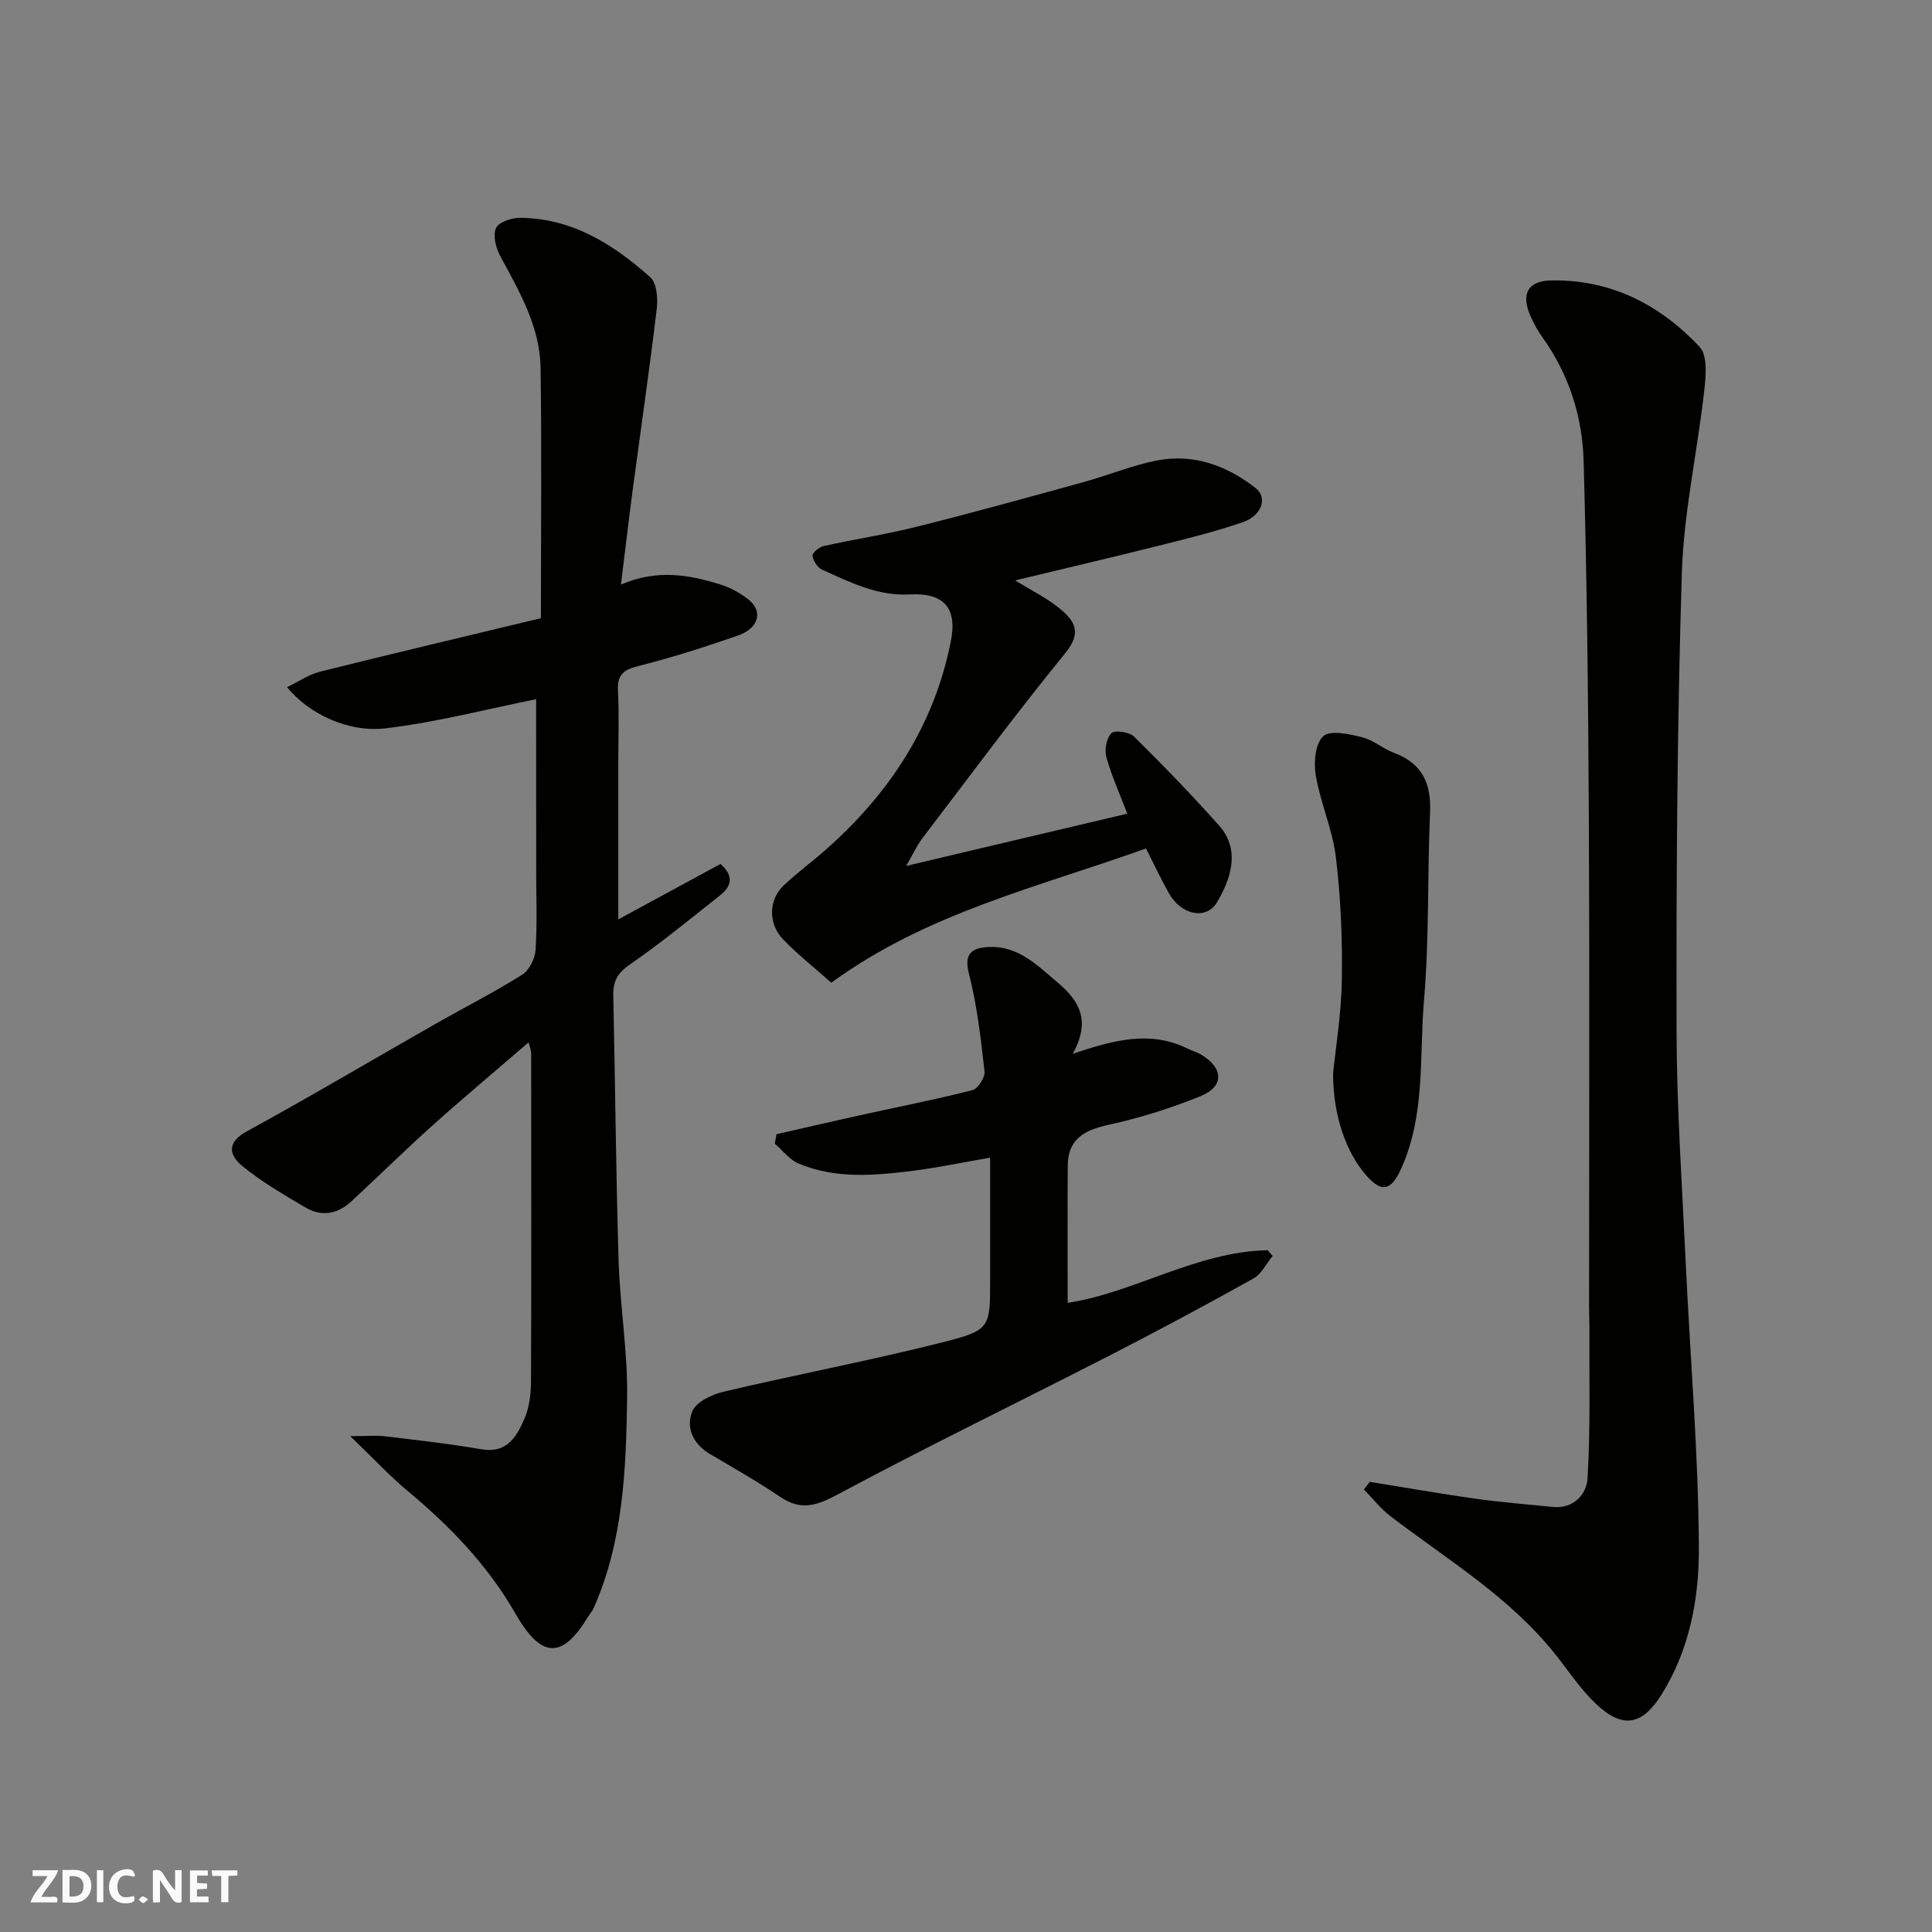
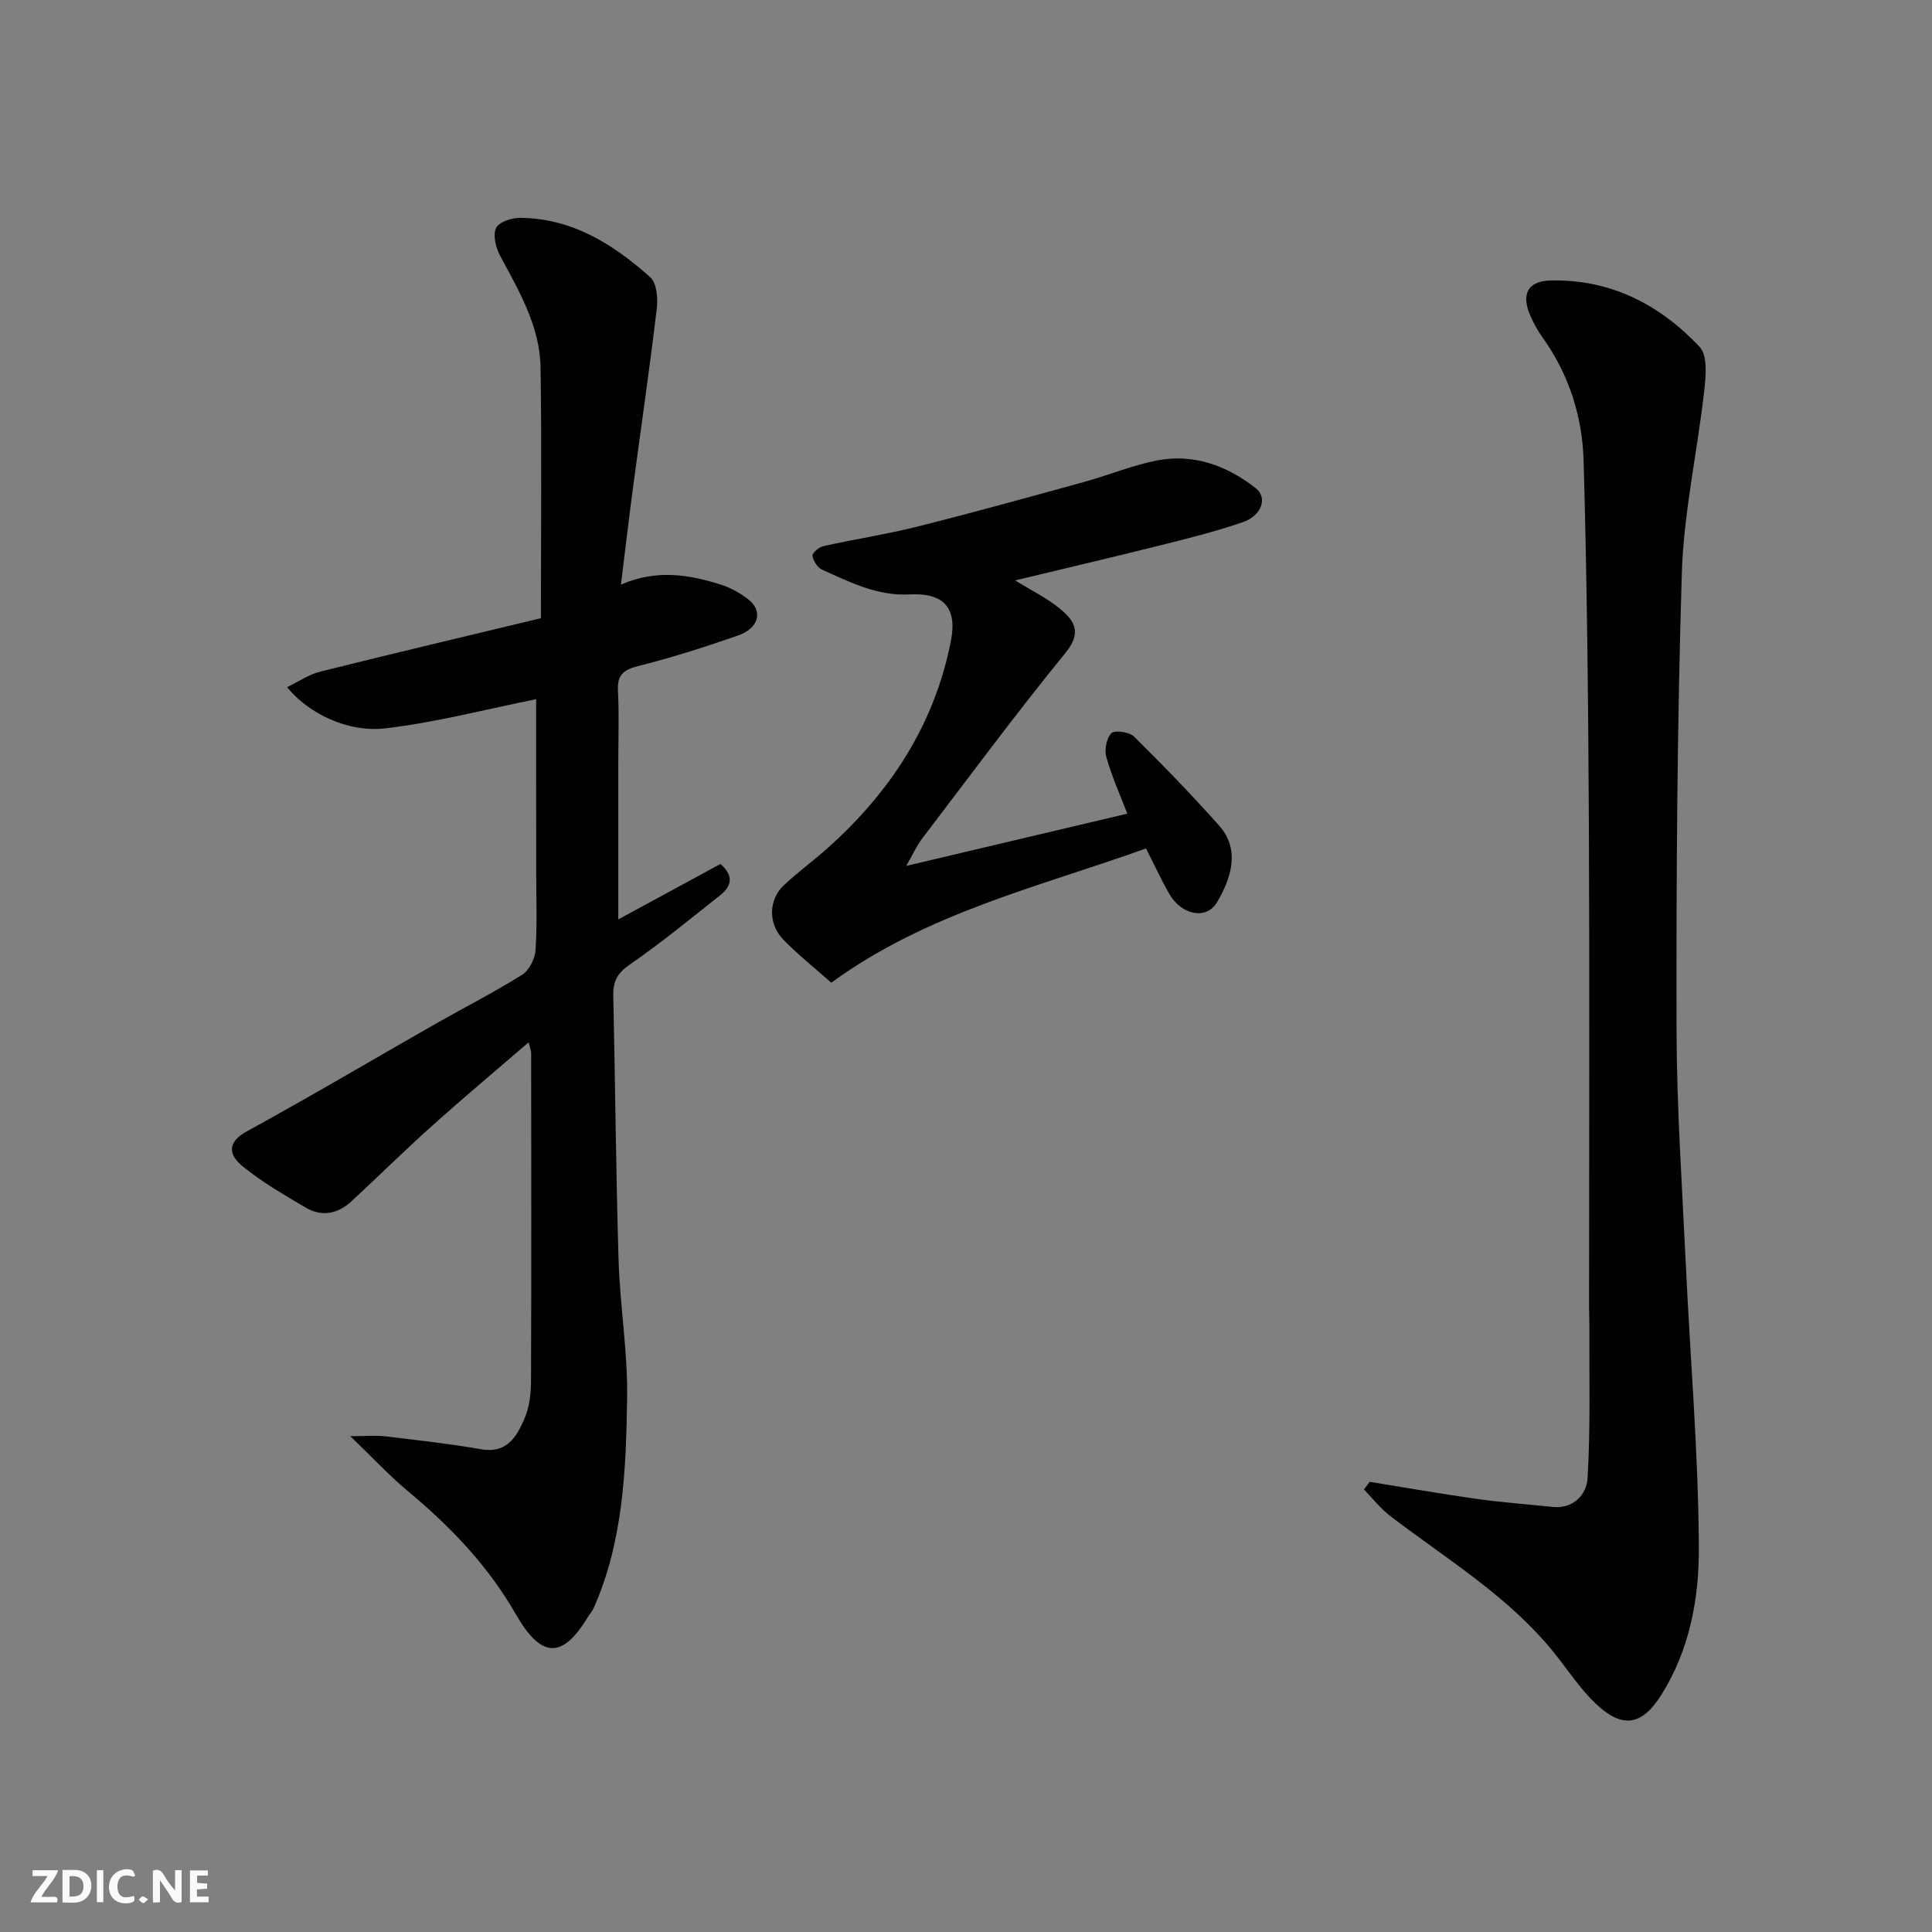
<svg xmlns="http://www.w3.org/2000/svg" enable-background="new 0 0 400 400" viewBox="0 0 400 400">
  <rect x="0" y="0" width="400" height="400" fill="#808080" stroke="none" />
  <g fill="#fafafb">
    <path d="m37.59 393.81c-.92.31-1.52.05-2-.78-.7-1.2-1.52-2.34-2.47-3.78v4.59c-.55.03-.95.05-1.41.07-.03-.37-.06-.64-.06-.91 0-1.91 0-3.81 0-5.7 1.13-.41 1.77-.03 2.29.91.62 1.11 1.38 2.14 2.31 3.19v-4.2h1.35v6.61z" />
    <path d="m12.94 393.88v-6.75c1.9.19 3.93-.54 5.37 1.29.8 1.01.78 2.88.03 3.97-1.37 1.97-3.4 1.51-5.4 1.49m1.45-1.22c2.04.12 2.92-.58 2.89-2.21-.03-1.51-.98-2.19-2.89-2z" />
    <path d="m11.81 393.87h-5.49c.68-2.18 2.47-3.48 3.51-5.45h-3.08v-1.21h5.29c-.71 2.13-2.44 3.48-3.47 5.51.86 0 1.63.04 2.39-.01.79-.05 1.14.21.85 1.16" />
    <path d="m39.33 393.86v-6.61h3.7v1.07h-2.22v1.52c.68.04 1.34.09 2.07.13v1.07c-.72.05-1.38.09-2.1.14v1.48h2.4v1.19h-3.85z" />
    <path d="m27.71 388.56c-1.15-.3-2.46-.61-3.1.64-.37.73-.41 1.93-.06 2.67.63 1.35 1.99.93 3.17.68.35.94-.01 1.32-.93 1.46-1.62.25-3.05-.27-3.76-1.48-.73-1.24-.6-3.03.31-4.17.88-1.11 2.71-1.7 4-1.16.32.13.44.74.65 1.12-.1.08-.19.16-.28.24" />
-     <path d="m49.15 387.24v1.07c-.59.02-1.17.05-1.87.08v5.44h-1.48v-5.44h-1.85c-.05-.4-.08-.73-.13-1.15z" />
    <path d="m20.06 387.21h1.33v6.62h-1.33z" />
    <path d="m30.68 393.25c-.49.38-.8.79-1.05.76-.32-.05-.6-.45-.9-.7.26-.24.51-.64.8-.67.29-.04.62.3 1.15.61" />
  </g>
  <path d="m111 144.76c-10.11 2.03-20.55 4.77-31.16 6.03-7.88.94-16.06-3.14-20.41-8.52 2.4-1.15 4.52-2.63 6.85-3.21 15.13-3.78 30.31-7.36 45.71-11.07 0-17.55.18-34.7-.07-51.83-.12-8.56-4.41-15.84-8.36-23.17-.9-1.67-1.54-4.23-.87-5.76.53-1.23 3.23-2.14 4.95-2.13 10.77.06 19.34 5.46 27 12.31 1.34 1.2 1.59 4.34 1.34 6.47-1.49 12.5-3.31 24.96-4.97 37.44-.84 6.32-1.58 12.65-2.45 19.71 7.49-3.24 14.18-2.04 20.76.04 1.97.62 3.89 1.71 5.54 2.97 3.19 2.44 2.3 6.03-2.1 7.55-6.76 2.34-13.59 4.55-20.52 6.28-3.13.78-4.48 1.81-4.3 5.16.26 4.99.07 9.99.07 14.99v32.33c6.71-3.64 13.97-7.58 21.16-11.48 2.92 2.59 2.19 4.7-.08 6.49-6.16 4.87-12.24 9.89-18.7 14.34-2.57 1.77-3.48 3.49-3.42 6.41.41 18.26.55 36.53 1.1 54.78.29 9.54 1.92 19.08 1.77 28.6-.23 14.72-.78 29.53-6.89 43.37-.32.73-.89 1.35-1.31 2.04-5.36 8.81-9.7 8.28-14.88-.75-5.77-10.06-13.54-18.12-22.33-25.44-3.82-3.18-7.23-6.87-11.91-11.37 3.5 0 5.37-.19 7.2.03 6.64.8 13.31 1.54 19.9 2.68 5.39.94 7.38-2.66 8.99-6.39 1-2.33 1.32-5.11 1.33-7.69.09-22.66.05-45.32.03-67.97 0-.43-.2-.87-.52-2.2-6.96 6-13.59 11.55-20.02 17.32-5.67 5.08-11.09 10.44-16.68 15.61-2.82 2.61-6.15 3.26-9.5 1.27-4.48-2.65-9.04-5.28-13.05-8.56-2.63-2.14-3.47-4.82.89-7.2 13.16-7.2 26.07-14.85 39.11-22.28 5.96-3.39 12.09-6.5 17.89-10.14 1.47-.92 2.67-3.32 2.79-5.12.36-5.47.13-10.99.13-16.49-.01-11.9-.01-23.81-.01-35.45z" fill="#010100" />
  <path d="m283.59 306.8c7.38 1.19 14.75 2.49 22.16 3.53 5.19.73 10.43 1.11 15.65 1.66 4.41.47 7.08-2.62 7.28-5.89.63-10.32.33-20.7.39-31.05.01-1.5-.07-3-.07-4.49 0-33.31.12-66.63-.04-99.94-.13-25.09-.38-50.18-1.09-75.25-.26-9.17-3.06-17.94-8.57-25.6-.94-1.31-1.73-2.77-2.39-4.25-2.04-4.54-.68-7.34 4.12-7.45 12.38-.29 22.62 4.97 30.86 13.75 1.67 1.78 1.3 6.03.96 9.04-1.43 12.67-4.26 25.26-4.65 37.94-.97 31.4-1.15 62.82-1.09 94.24.03 16.19 1.15 32.39 1.91 48.58.92 19.63 2.62 39.25 2.71 58.88.05 10.46-1.93 21.13-7.76 30.39-4.03 6.41-8.06 7.06-13.54 1.88-3.19-3.01-5.66-6.79-8.41-10.25-9.43-11.87-22.32-19.58-34.13-28.6-2.05-1.57-3.69-3.68-5.51-5.54.41-.52.81-1.05 1.21-1.58z" fill="#010100" />
-   <path d="m222.09 218.19c8.7-2.96 16.09-4.8 23.61-1.17 1.03.5 2.15.82 3.12 1.41 4.53 2.77 4.63 6.54-.28 8.53-6.14 2.49-12.55 4.5-19.02 5.92-4.97 1.09-8.41 2.91-8.45 8.42-.08 9.41-.02 18.82-.02 28.43 13.73-2.05 26.57-10.57 41.4-10.89.34.4.69.79 1.03 1.19-1.3 1.59-2.3 3.74-3.97 4.67-9.96 5.55-20.01 10.94-30.16 16.14-18.57 9.52-37.37 18.63-55.76 28.49-4.43 2.38-7.69 3.53-12.03.6-4.73-3.19-9.7-6.02-14.62-8.92-3.5-2.06-4.95-5.5-3.62-8.79.79-1.96 4.08-3.52 6.52-4.09 15.04-3.54 30.25-6.42 45.23-10.2 10.05-2.53 9.93-3.03 9.93-13.16 0-8.13 0-16.26 0-25.09-5.66.98-10.72 2.05-15.84 2.7-8.02 1.01-16.12 1.76-23.84-1.49-1.88-.79-3.28-2.71-4.91-4.11.12-.65.24-1.31.37-1.96 5.58-1.27 11.15-2.57 16.73-3.8 7.95-1.75 15.95-3.32 23.83-5.32 1.14-.29 2.64-2.65 2.5-3.88-.77-6.8-1.54-13.66-3.24-20.26-1.08-4.2.7-5.27 3.86-5.48 6.18-.43 10.19 3.68 14.47 7.3 4.46 3.75 7.02 7.86 3.16 14.81z" fill="#010100" />
  <path d="m187.61 179.28c16.2-3.83 31.03-7.34 45.79-10.82-1.44-3.75-3.19-7.63-4.34-11.68-.43-1.52.02-3.97 1.05-4.98.72-.7 3.72-.25 4.69.71 6.05 5.98 11.99 12.1 17.64 18.46 4.48 5.04 2.33 11.16-.5 15.88-2.2 3.66-7.36 2.62-9.9-1.86-1.67-2.95-3.1-6.04-4.77-9.33-22.26 8-45.29 13.3-65.16 27.8-3.48-3.1-6.97-5.84-10.01-9.01-3.11-3.24-2.95-8.19.13-11.11 2.74-2.59 5.8-4.84 8.64-7.33 13.25-11.67 22.57-25.8 26-43.29 1.36-6.92-1.51-10.02-8.51-9.65-6.75.36-12.39-2.54-18.18-5.14-.94-.42-1.82-1.83-1.96-2.88-.07-.58 1.37-1.79 2.29-1.99 6.5-1.44 13.1-2.45 19.56-4.07 11.51-2.89 22.95-6.06 34.39-9.21 5.01-1.38 9.87-3.41 14.94-4.42 7.66-1.52 14.56 1 20.58 5.7 2.5 1.95 1.29 5.68-2.64 7.04-5.66 1.96-11.52 3.4-17.34 4.86-9.78 2.45-19.59 4.74-29.84 7.21 3.31 2.03 6.42 3.55 9.04 5.66 3.07 2.47 5.01 4.91 1.42 9.31-10.23 12.54-19.86 25.57-29.67 38.44-1.13 1.5-1.92 3.26-3.34 5.7z" fill="#010100" />
-   <path d="m276 222.29c.51-5.18 1.71-12.37 1.82-19.58.13-8.41-.24-16.89-1.24-25.24-.69-5.74-3.2-11.24-4.17-16.97-.45-2.65-.09-6.62 1.58-8.09 1.49-1.32 5.38-.42 8.03.23 2.32.57 4.3 2.38 6.59 3.23 5.86 2.18 7.74 6.34 7.47 12.38-.58 12.92-.15 25.91-1.25 38.78-1 11.67.33 23.72-4.72 34.89-2.08 4.61-4.03 5.12-7.27 1.4-4.11-4.7-6.84-12.3-6.84-21.03z" fill="#010100" />
</svg>